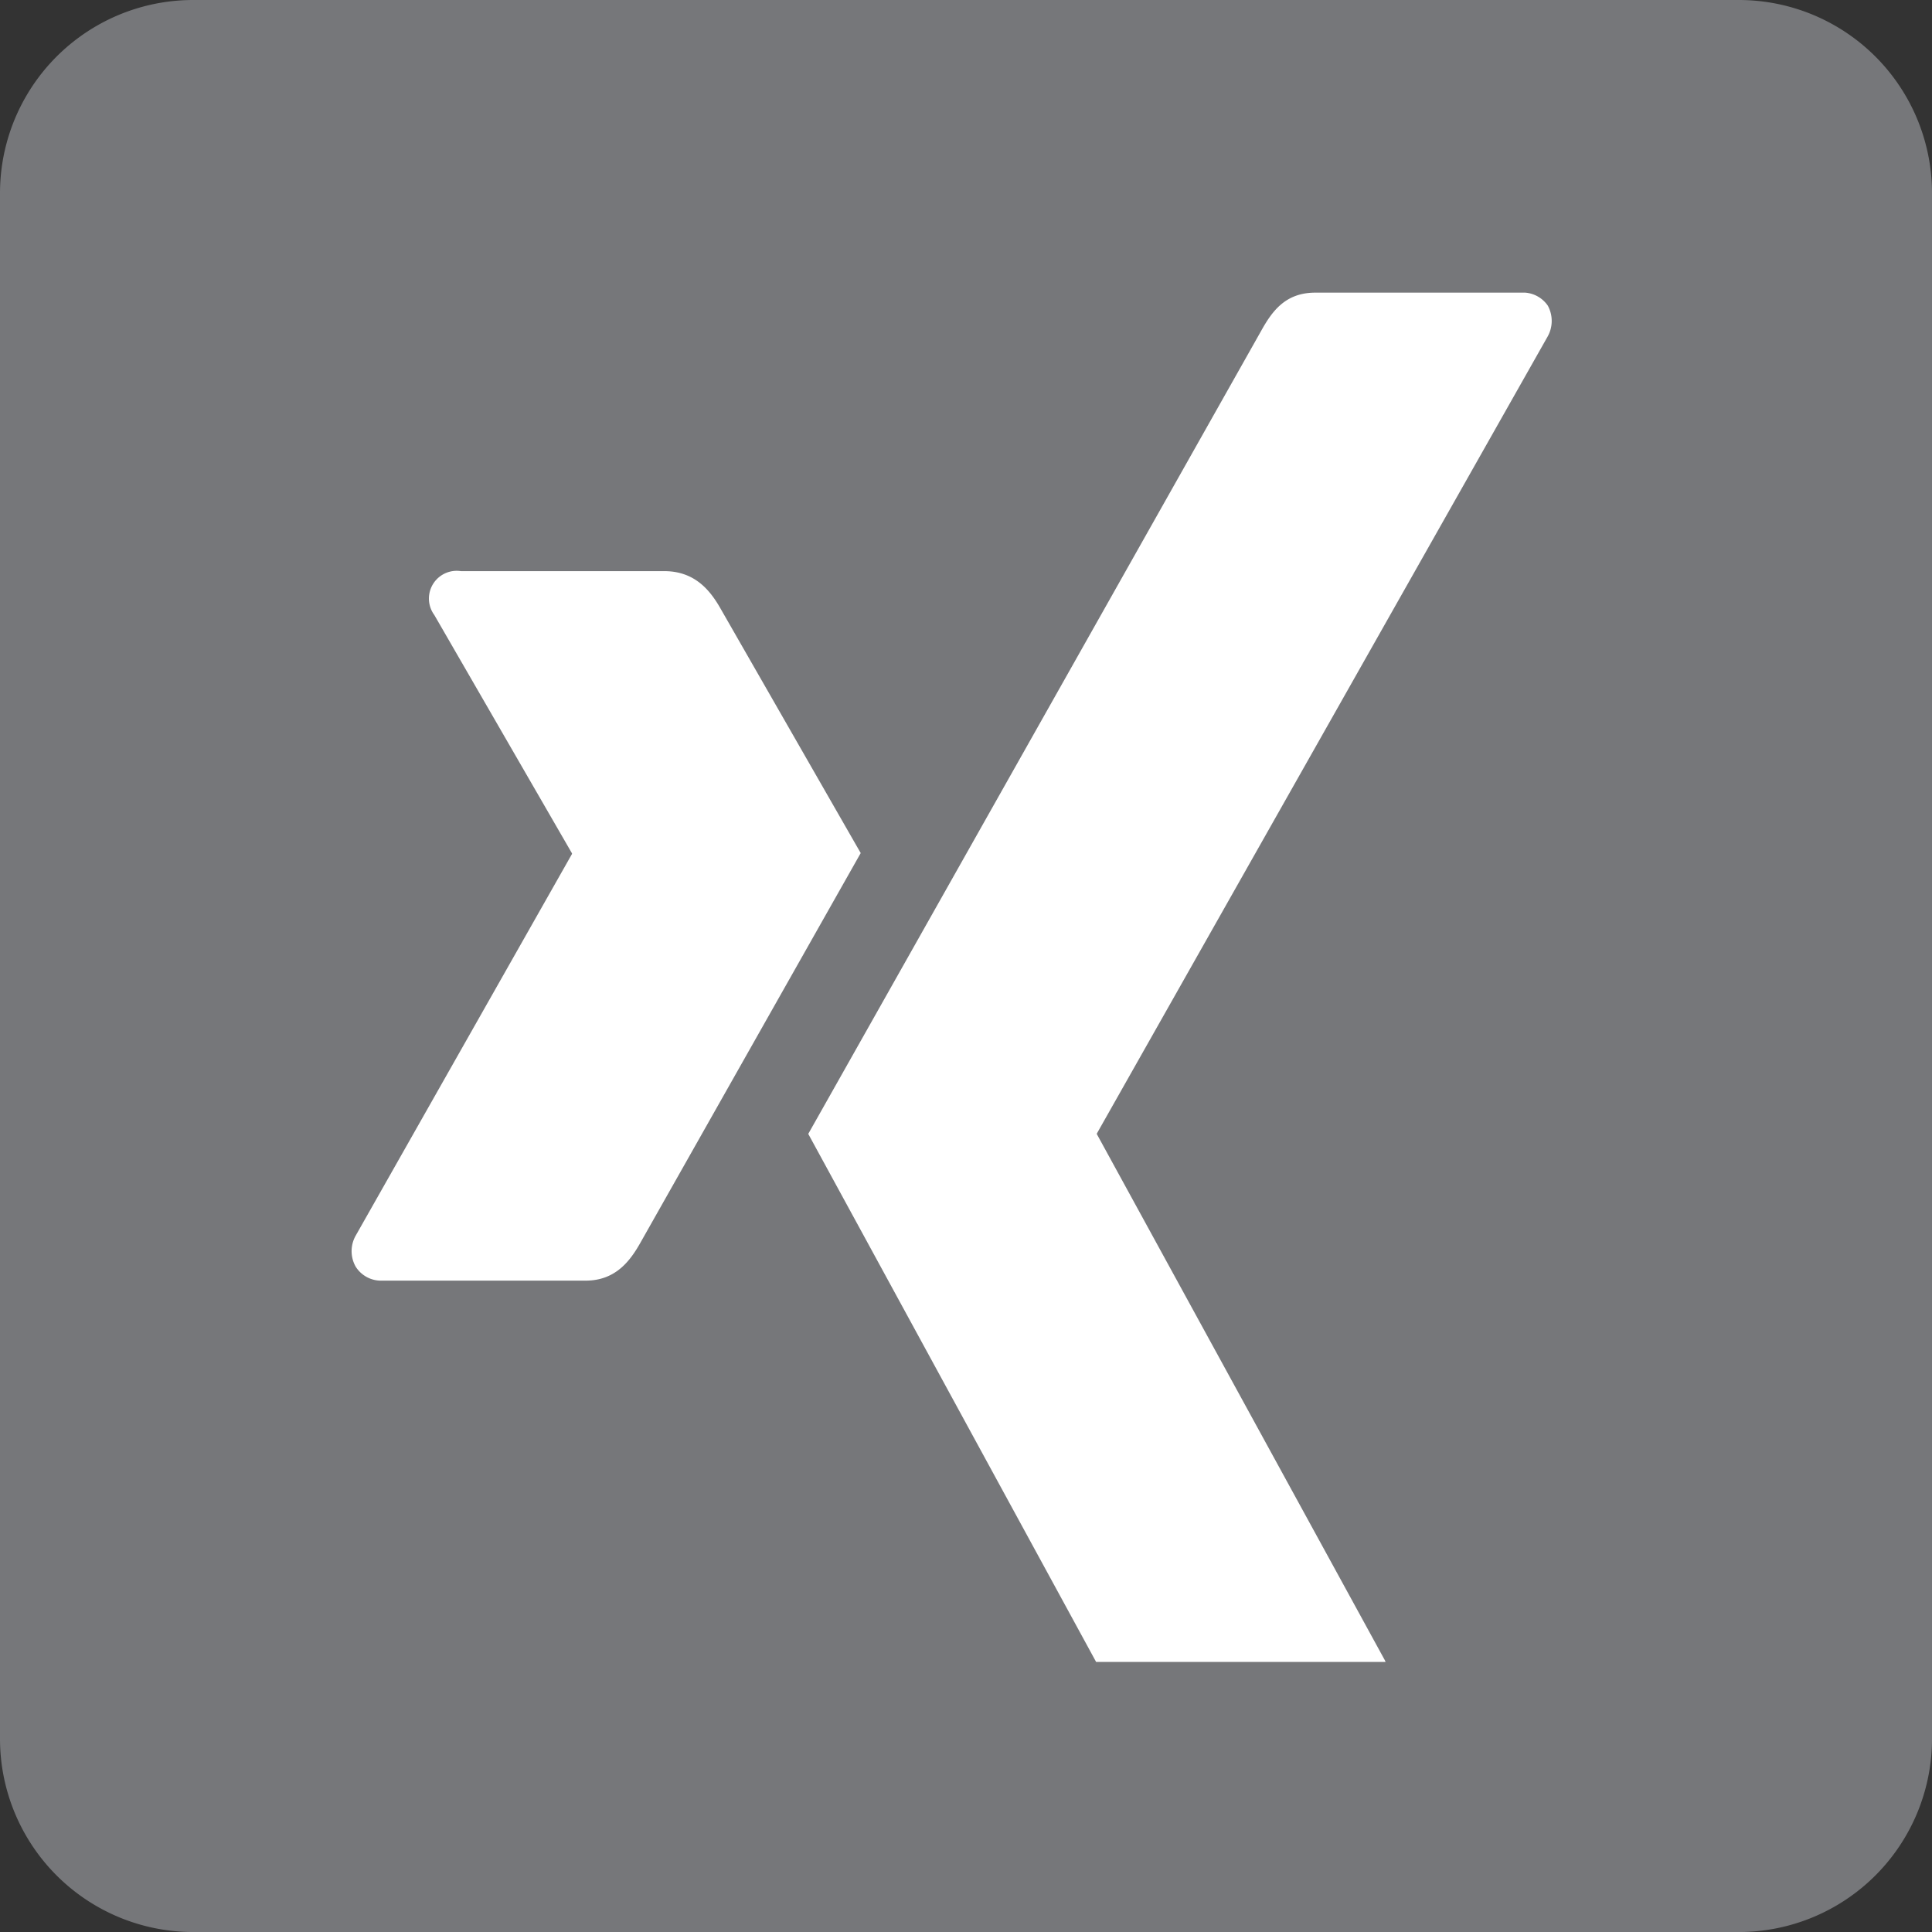
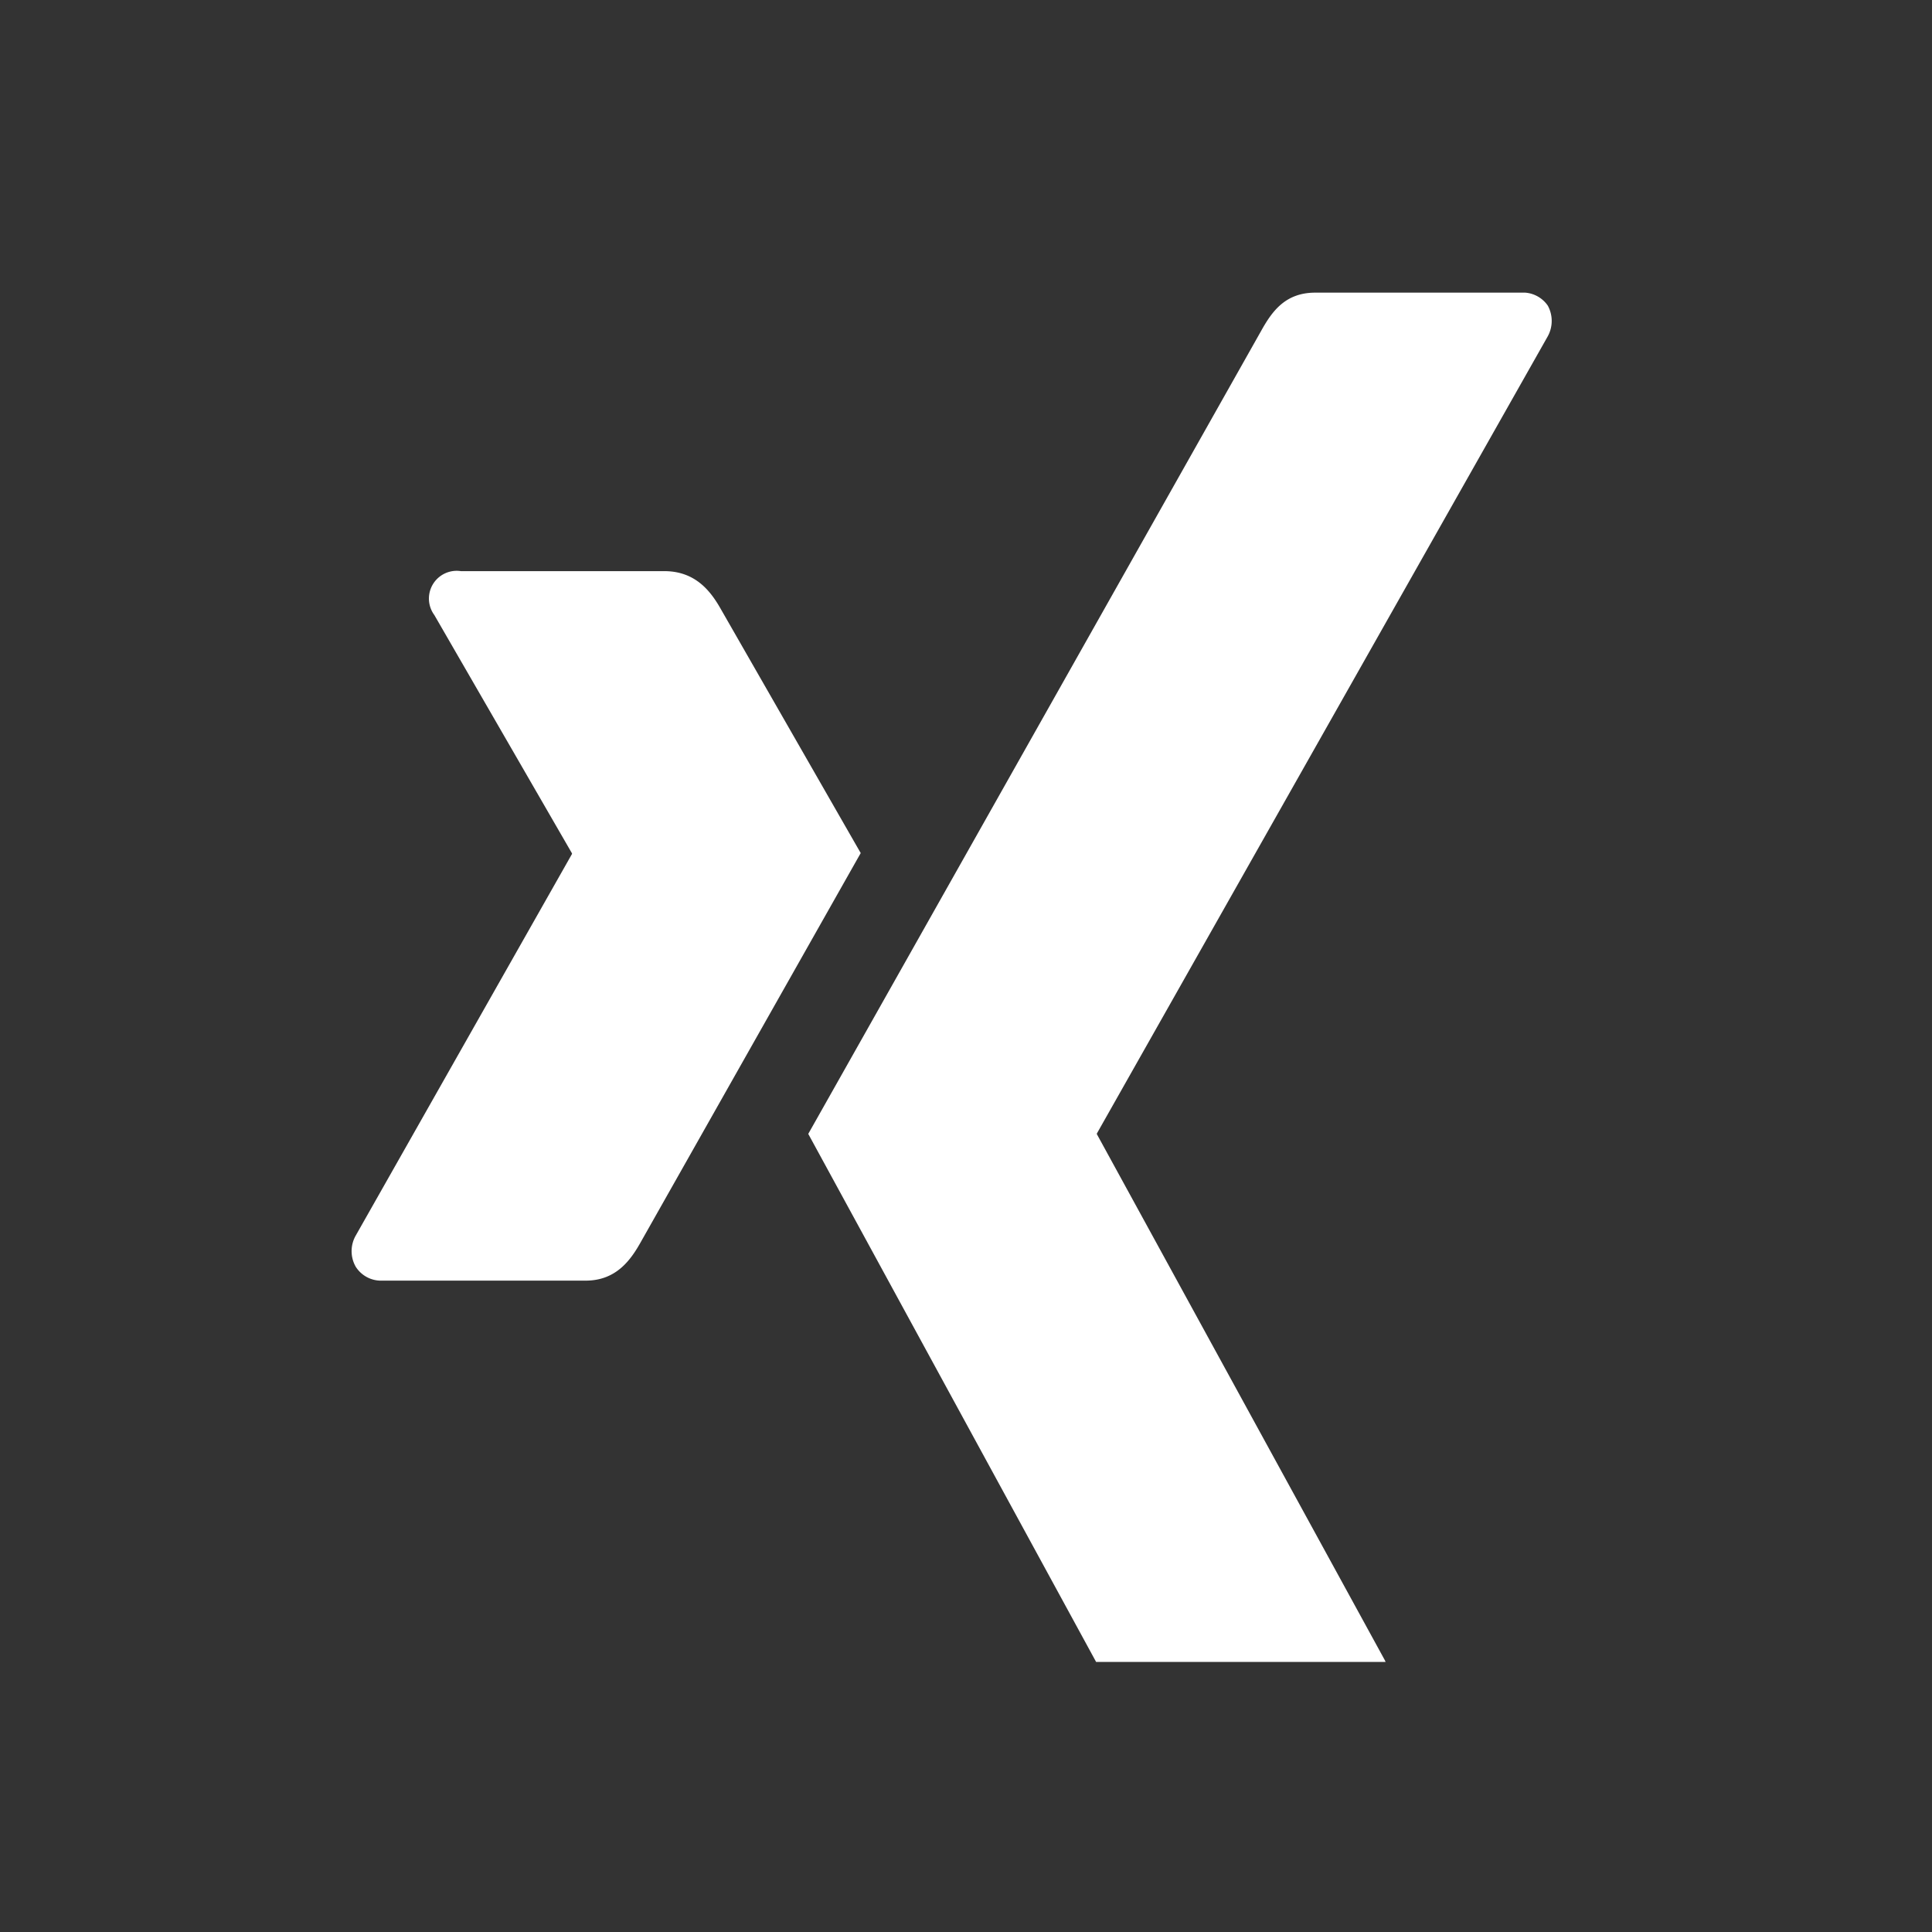
<svg xmlns="http://www.w3.org/2000/svg" width="101.216mm" height="101.218mm" viewBox="0 0 286.911 286.918">
  <rect x="0" y="0" width="286.911" height="286.918" fill="#333333" stroke="none" />
  <defs>
    <style>
      .cls-1 {
        fill: none;
      }

      .cls-2 {
        clip-path: url(#clip-path);
      }

      .cls-3 {
        fill: #76777a;
      }

      .cls-4 {
        clip-path: url(#clip-path-2);
      }

      .cls-5 {
        fill: #fff;
      }
    </style>
    <clipPath id="clip-path" transform="translate(-0.001 0.003)">
-       <rect class="cls-1" width="286.911" height="286.911" />
-     </clipPath>
+       </clipPath>
    <clipPath id="clip-path-2" transform="translate(-0.001 0.003)">
      <rect class="cls-1" x="52.2" y="43.453" width="178.253" height="203.348" />
    </clipPath>
  </defs>
  <g id="Ebene_2" data-name="Ebene 2">
    <g id="Ebene_1-2" data-name="Ebene 1">
      <g>
        <g class="cls-2">
          <path class="cls-3" d="M28.691-.003A28.689,28.689,0,0,0,.001,28.686V258.218A28.695,28.695,0,0,0,28.691,286.914H258.223a28.695,28.695,0,0,0,28.69-28.697V28.686A28.689,28.689,0,0,0,258.223-.003Z" transform="translate(-0.001 0.003)" />
        </g>
        <g class="cls-4">
          <path class="cls-5" d="M68.446,84.814a4.122,4.122,0,0,0-3.944,6.52l20.418,35.349a.158.158,0,0,1,0,.175L52.83,183.483a4.676,4.676,0,0,0,0,4.635,4.449,4.449,0,0,0,3.951,2.059H86.979c4.516,0,6.694-3.043,8.237-5.829,0,0,31.384-55.509,32.606-57.666-.119-.195-20.76-36.208-20.76-36.208C105.554,87.802,103.285,84.814,98.65,84.814Z" transform="translate(-0.001 0.003)" />
          <path class="cls-5" d="M195.329,43.456c-4.509,0-6.464,2.841-8.083,5.752,0,0-65.065,115.387-67.215,119.177.112.202,42.916,78.726,42.916,78.726,1.501,2.681,3.811,5.759,8.439,5.759H201.549a4.474,4.474,0,0,0,4.014-1.934,4.719,4.719,0,0,0-.063-4.67l-42.581-77.79a.168.168,0,0,1,0-.195L229.792,50.046a4.741,4.741,0,0,0,.063-4.663,4.49,4.49,0,0,0-4.021-1.927Z" transform="translate(-0.001 0.003)" />
        </g>
      </g>
    </g>
  </g>
</svg>